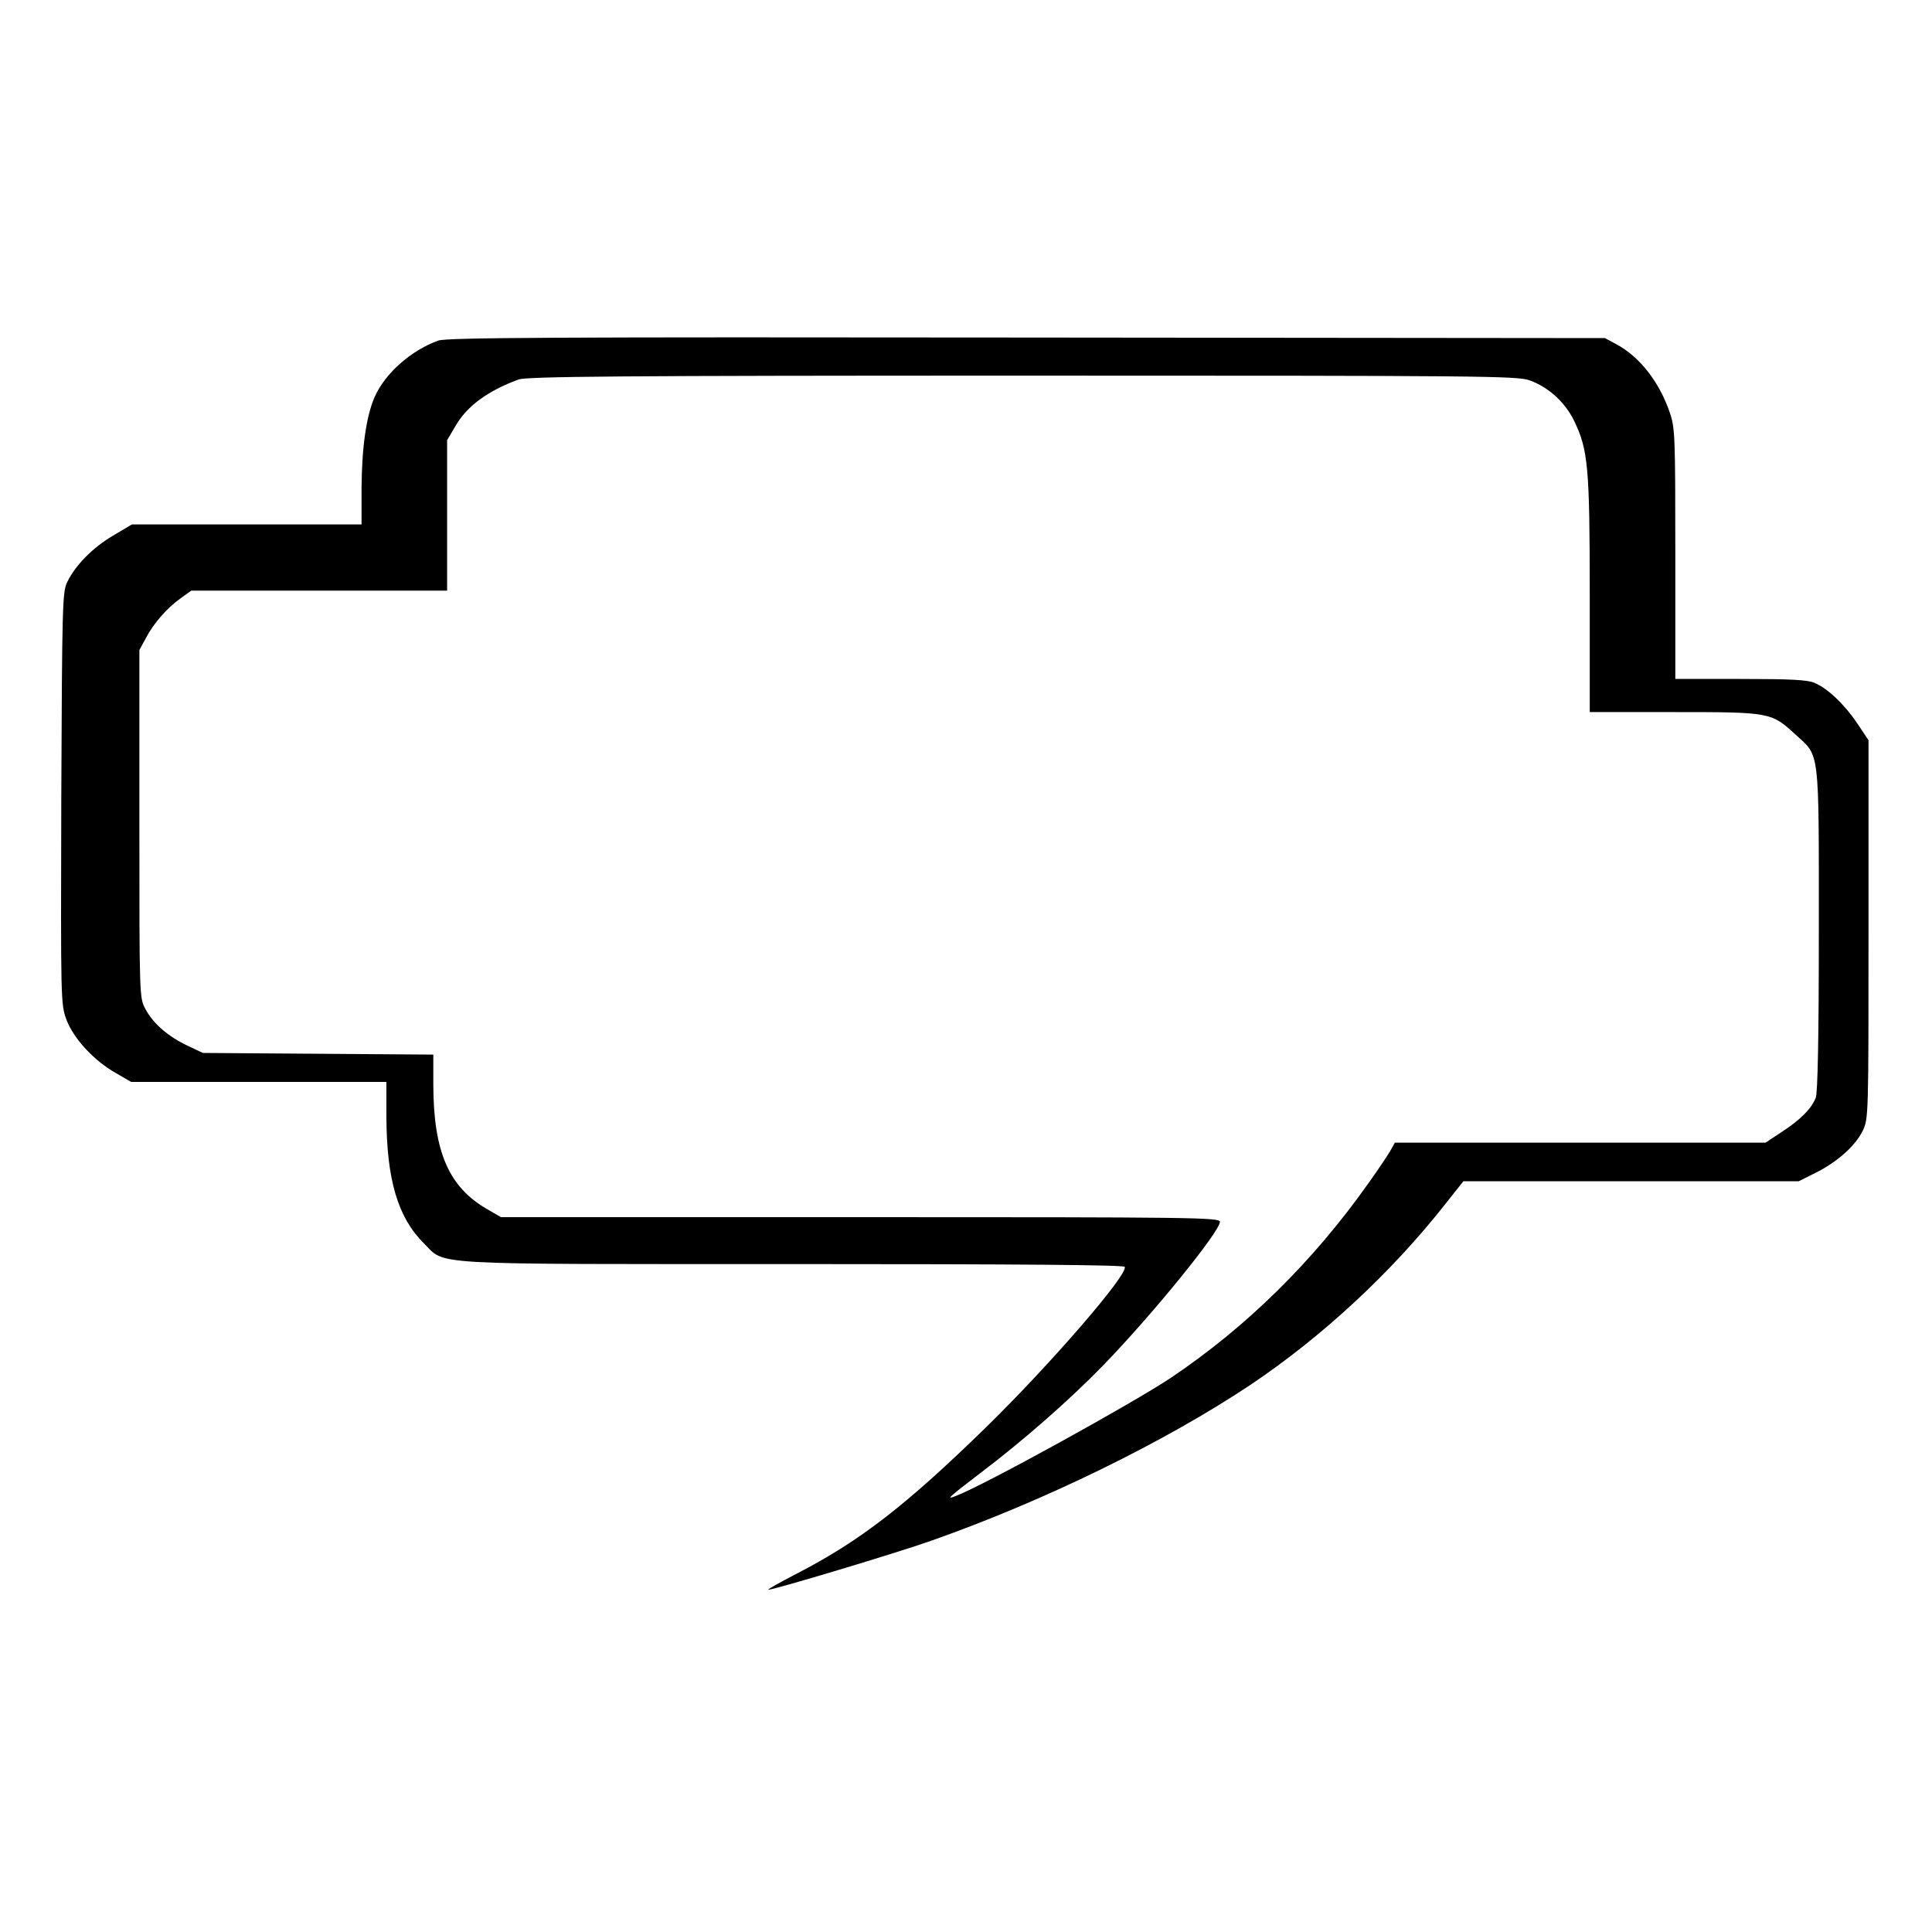
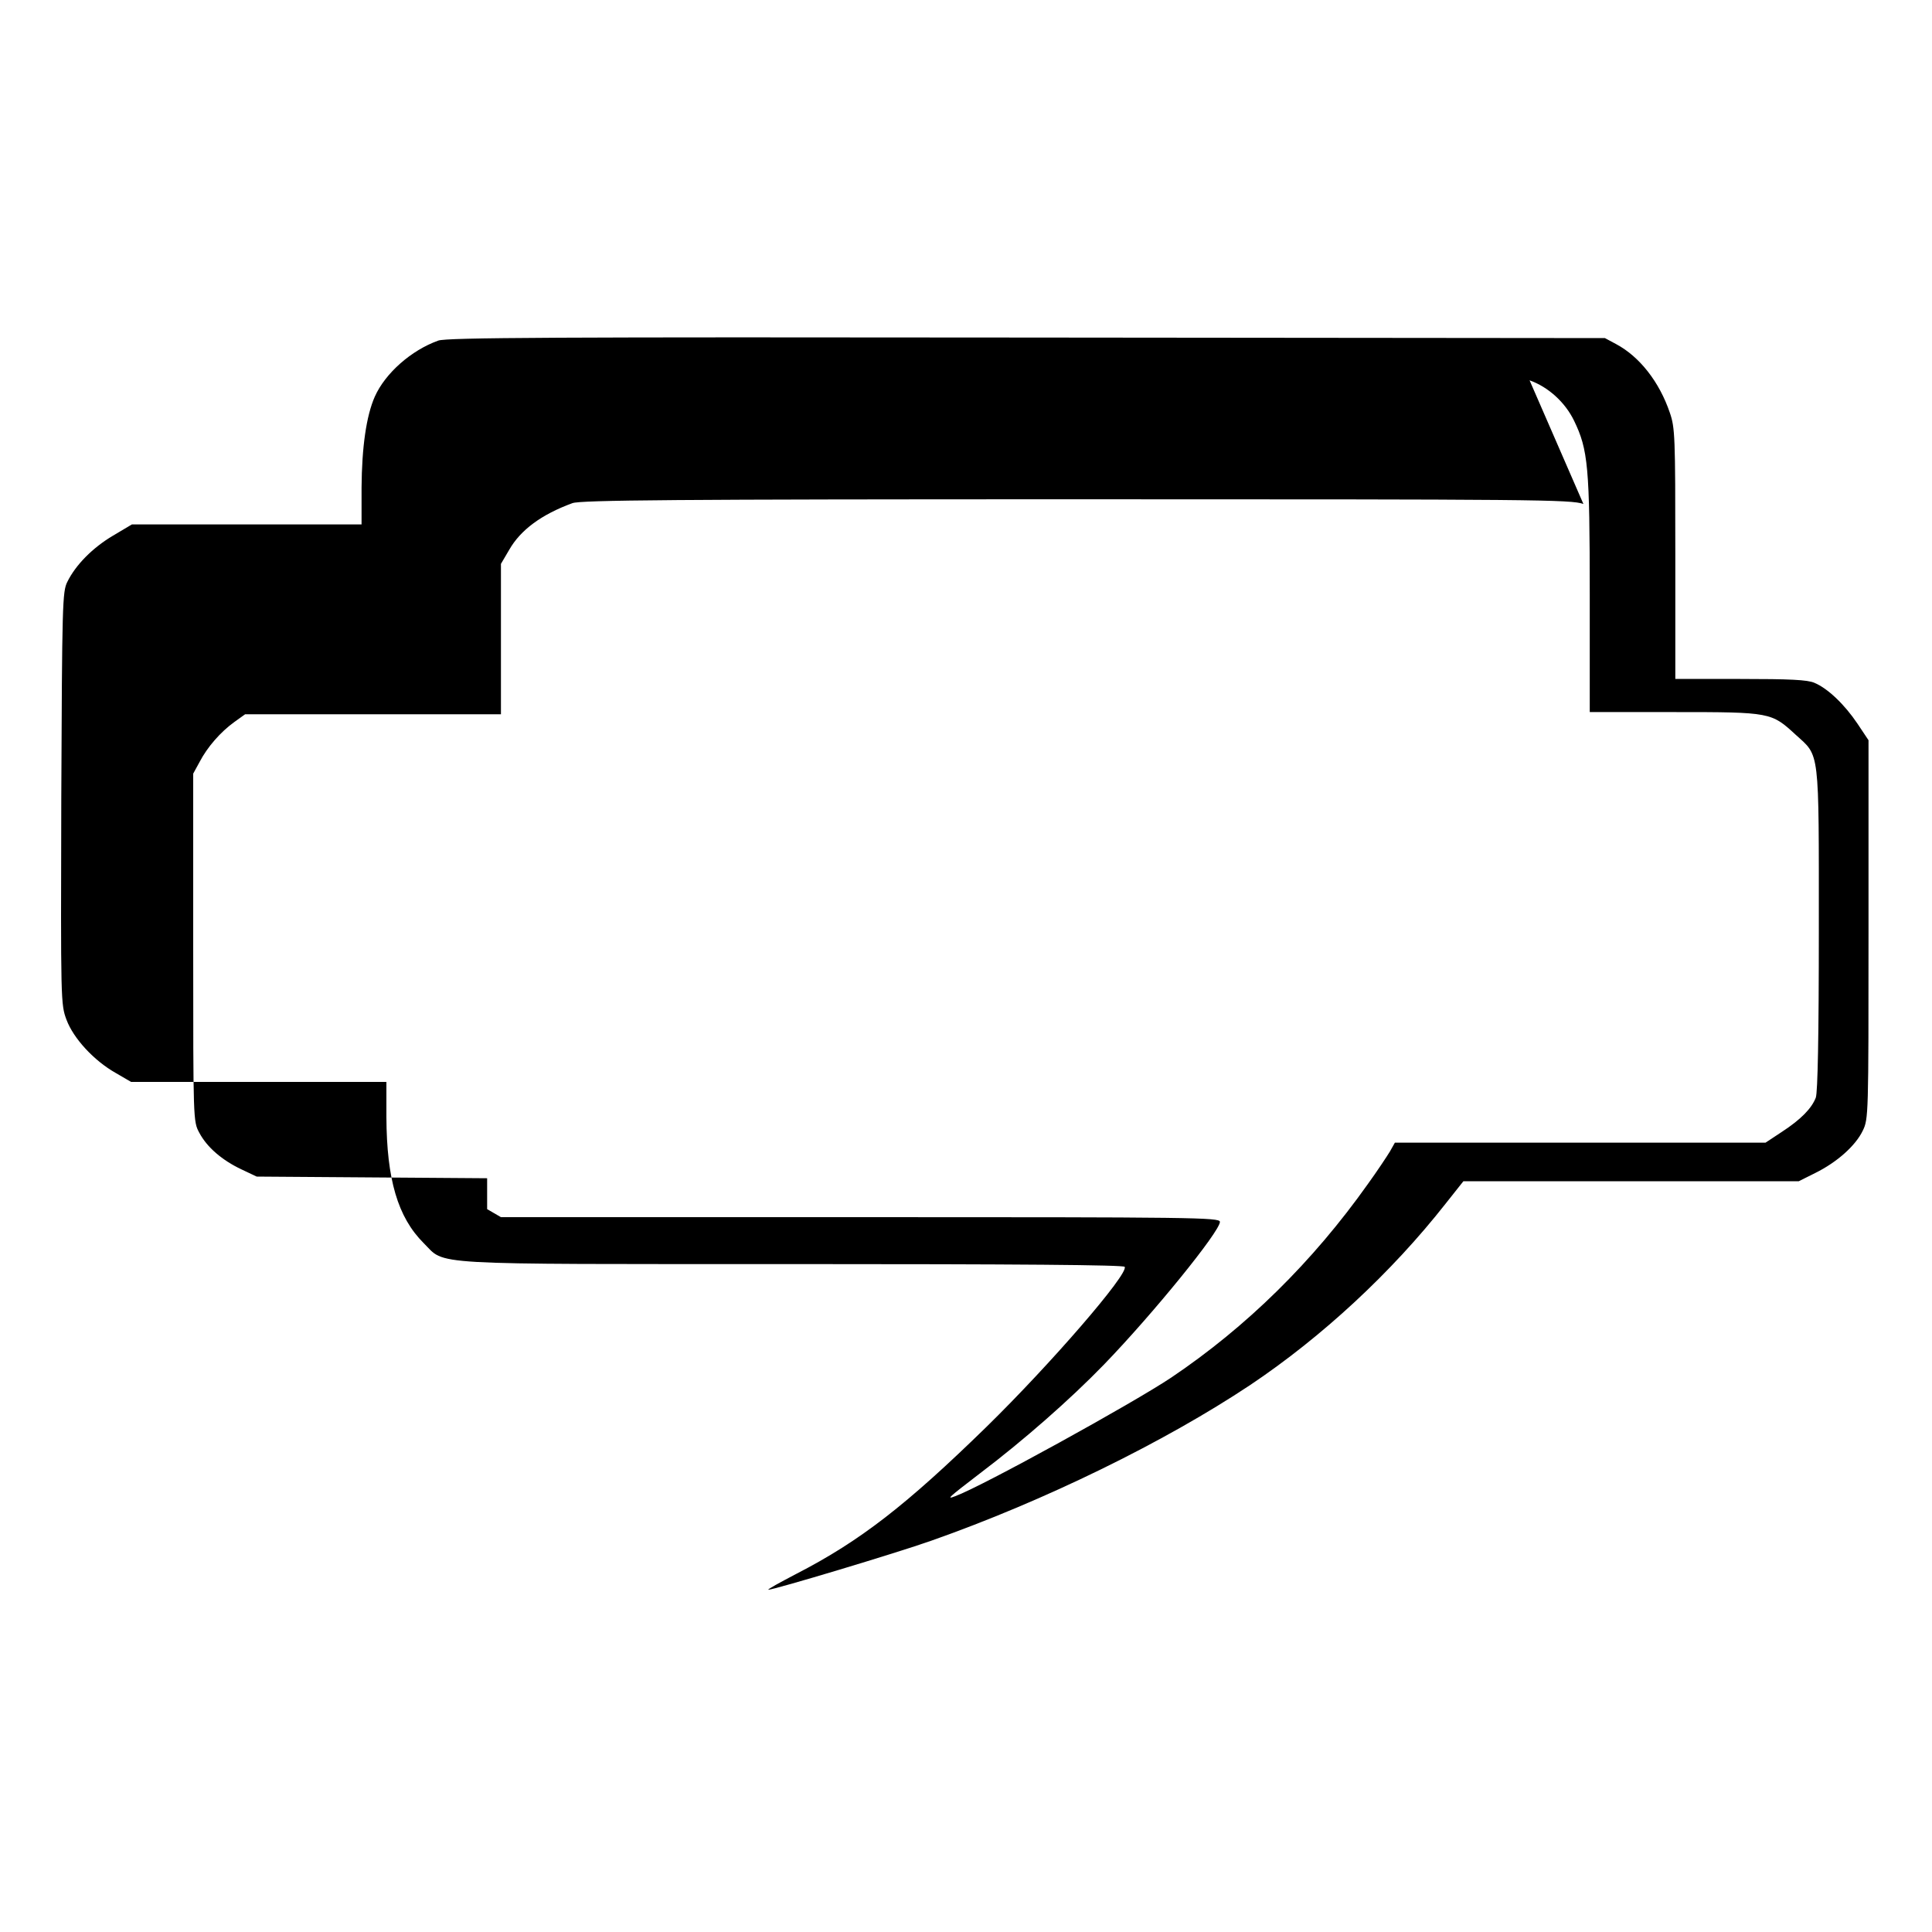
<svg xmlns="http://www.w3.org/2000/svg" version="1.0" viewBox="0 0 468 468">
-   <path d="M106.169 82.503c-6.552 2.34-12.837 7.889-15.377 13.572-2.073 4.68-3.142 12.301-3.21 22.062v8.892H31.959l-4.613 2.741c-4.948 2.942-9.026 7.087-11.032 11.166-1.203 2.34-1.27 5.348-1.47 52.415-.134 49.34-.134 49.943 1.27 53.687 1.671 4.479 6.618 9.894 11.967 12.903l3.677 2.14H93.6v8.49c.067 15.11 2.74 24.27 9.025 30.554 5.483 5.415-.802 5.081 89.321 5.081 54.957 0 80.229.2 80.496.669 1.003 1.671-17.984 23.6-33.495 38.777-19.389 18.92-30.554 27.612-45.998 35.568-4.078 2.139-7.153 3.81-6.82 3.877 1.338 0 30.822-8.825 39.513-11.9 27.345-9.628 56.428-23.868 77.22-37.708 17.45-11.7 34.231-27.277 47.268-43.858l4.346-5.482h81.232l4.01-2.006c5.282-2.607 9.762-6.619 11.5-10.229 1.404-2.875 1.404-3.677 1.404-48.739v-45.864l-2.674-4.01c-3.143-4.68-7.22-8.559-10.43-9.896-1.672-.735-5.95-.936-17.985-.936h-15.711v-30.286c0-28.615-.067-30.554-1.337-34.23-2.54-7.489-7.354-13.573-12.97-16.581l-2.742-1.471-140.065-.134c-114.125-.134-140.533 0-142.54.736zM370.52 92.13c4.547 1.605 8.625 5.349 10.764 9.761 3.41 7.02 3.811 11.165 3.811 42.254v28.347h20.592c23.267 0 23.4.067 29.284 5.482 5.883 5.349 5.616 2.942 5.616 47.135 0 25.873-.268 39.512-.736 40.782-1.003 2.608-3.61 5.282-8.223 8.29l-3.945 2.608h-89.789l-1.203 2.14c-.736 1.203-3.076 4.746-5.349 7.889-13.371 18.853-29.35 34.565-47.602 46.866-9.293 6.218-45.797 26.342-52.349 28.749-2.273.869-1.738.4 6.017-5.55 10.43-7.888 21.796-17.85 30.019-26.341 11.834-12.235 28.08-32.225 28.08-34.565 0-1.07-6.351-1.137-87.048-1.137h-87.115l-3.342-1.938c-9.294-5.349-12.97-13.907-13.038-29.952v-7.488l-27.879-.201-27.946-.2-3.677-1.739c-4.68-2.206-8.357-5.348-10.23-8.892-1.47-2.74-1.47-2.808-1.47-44.86v-42.12l1.537-2.809c1.872-3.61 5.082-7.287 8.424-9.694l2.608-1.872h61.976v-36.437l2.006-3.41c2.741-4.813 7.822-8.557 15.31-11.299 1.94-.735 25.139-.936 122.081-.936 111.183 0 119.875.067 122.816 1.137z" />
+   <path d="M106.169 82.503c-6.552 2.34-12.837 7.889-15.377 13.572-2.073 4.68-3.142 12.301-3.21 22.062v8.892H31.959l-4.613 2.741c-4.948 2.942-9.026 7.087-11.032 11.166-1.203 2.34-1.27 5.348-1.47 52.415-.134 49.34-.134 49.943 1.27 53.687 1.671 4.479 6.618 9.894 11.967 12.903l3.677 2.14H93.6v8.49c.067 15.11 2.74 24.27 9.025 30.554 5.483 5.415-.802 5.081 89.321 5.081 54.957 0 80.229.2 80.496.669 1.003 1.671-17.984 23.6-33.495 38.777-19.389 18.92-30.554 27.612-45.998 35.568-4.078 2.139-7.153 3.81-6.82 3.877 1.338 0 30.822-8.825 39.513-11.9 27.345-9.628 56.428-23.868 77.22-37.708 17.45-11.7 34.231-27.277 47.268-43.858l4.346-5.482h81.232l4.01-2.006c5.282-2.607 9.762-6.619 11.5-10.229 1.404-2.875 1.404-3.677 1.404-48.739v-45.864l-2.674-4.01c-3.143-4.68-7.22-8.559-10.43-9.896-1.672-.735-5.95-.936-17.985-.936h-15.711v-30.286c0-28.615-.067-30.554-1.337-34.23-2.54-7.489-7.354-13.573-12.97-16.581l-2.742-1.471-140.065-.134c-114.125-.134-140.533 0-142.54.736zM370.52 92.13c4.547 1.605 8.625 5.349 10.764 9.761 3.41 7.02 3.811 11.165 3.811 42.254v28.347h20.592c23.267 0 23.4.067 29.284 5.482 5.883 5.349 5.616 2.942 5.616 47.135 0 25.873-.268 39.512-.736 40.782-1.003 2.608-3.61 5.282-8.223 8.29l-3.945 2.608h-89.789l-1.203 2.14c-.736 1.203-3.076 4.746-5.349 7.889-13.371 18.853-29.35 34.565-47.602 46.866-9.293 6.218-45.797 26.342-52.349 28.749-2.273.869-1.738.4 6.017-5.55 10.43-7.888 21.796-17.85 30.019-26.341 11.834-12.235 28.08-32.225 28.08-34.565 0-1.07-6.351-1.137-87.048-1.137h-87.115l-3.342-1.938v-7.488l-27.879-.201-27.946-.2-3.677-1.739c-4.68-2.206-8.357-5.348-10.23-8.892-1.47-2.74-1.47-2.808-1.47-44.86v-42.12l1.537-2.809c1.872-3.61 5.082-7.287 8.424-9.694l2.608-1.872h61.976v-36.437l2.006-3.41c2.741-4.813 7.822-8.557 15.31-11.299 1.94-.735 25.139-.936 122.081-.936 111.183 0 119.875.067 122.816 1.137z" />
</svg>